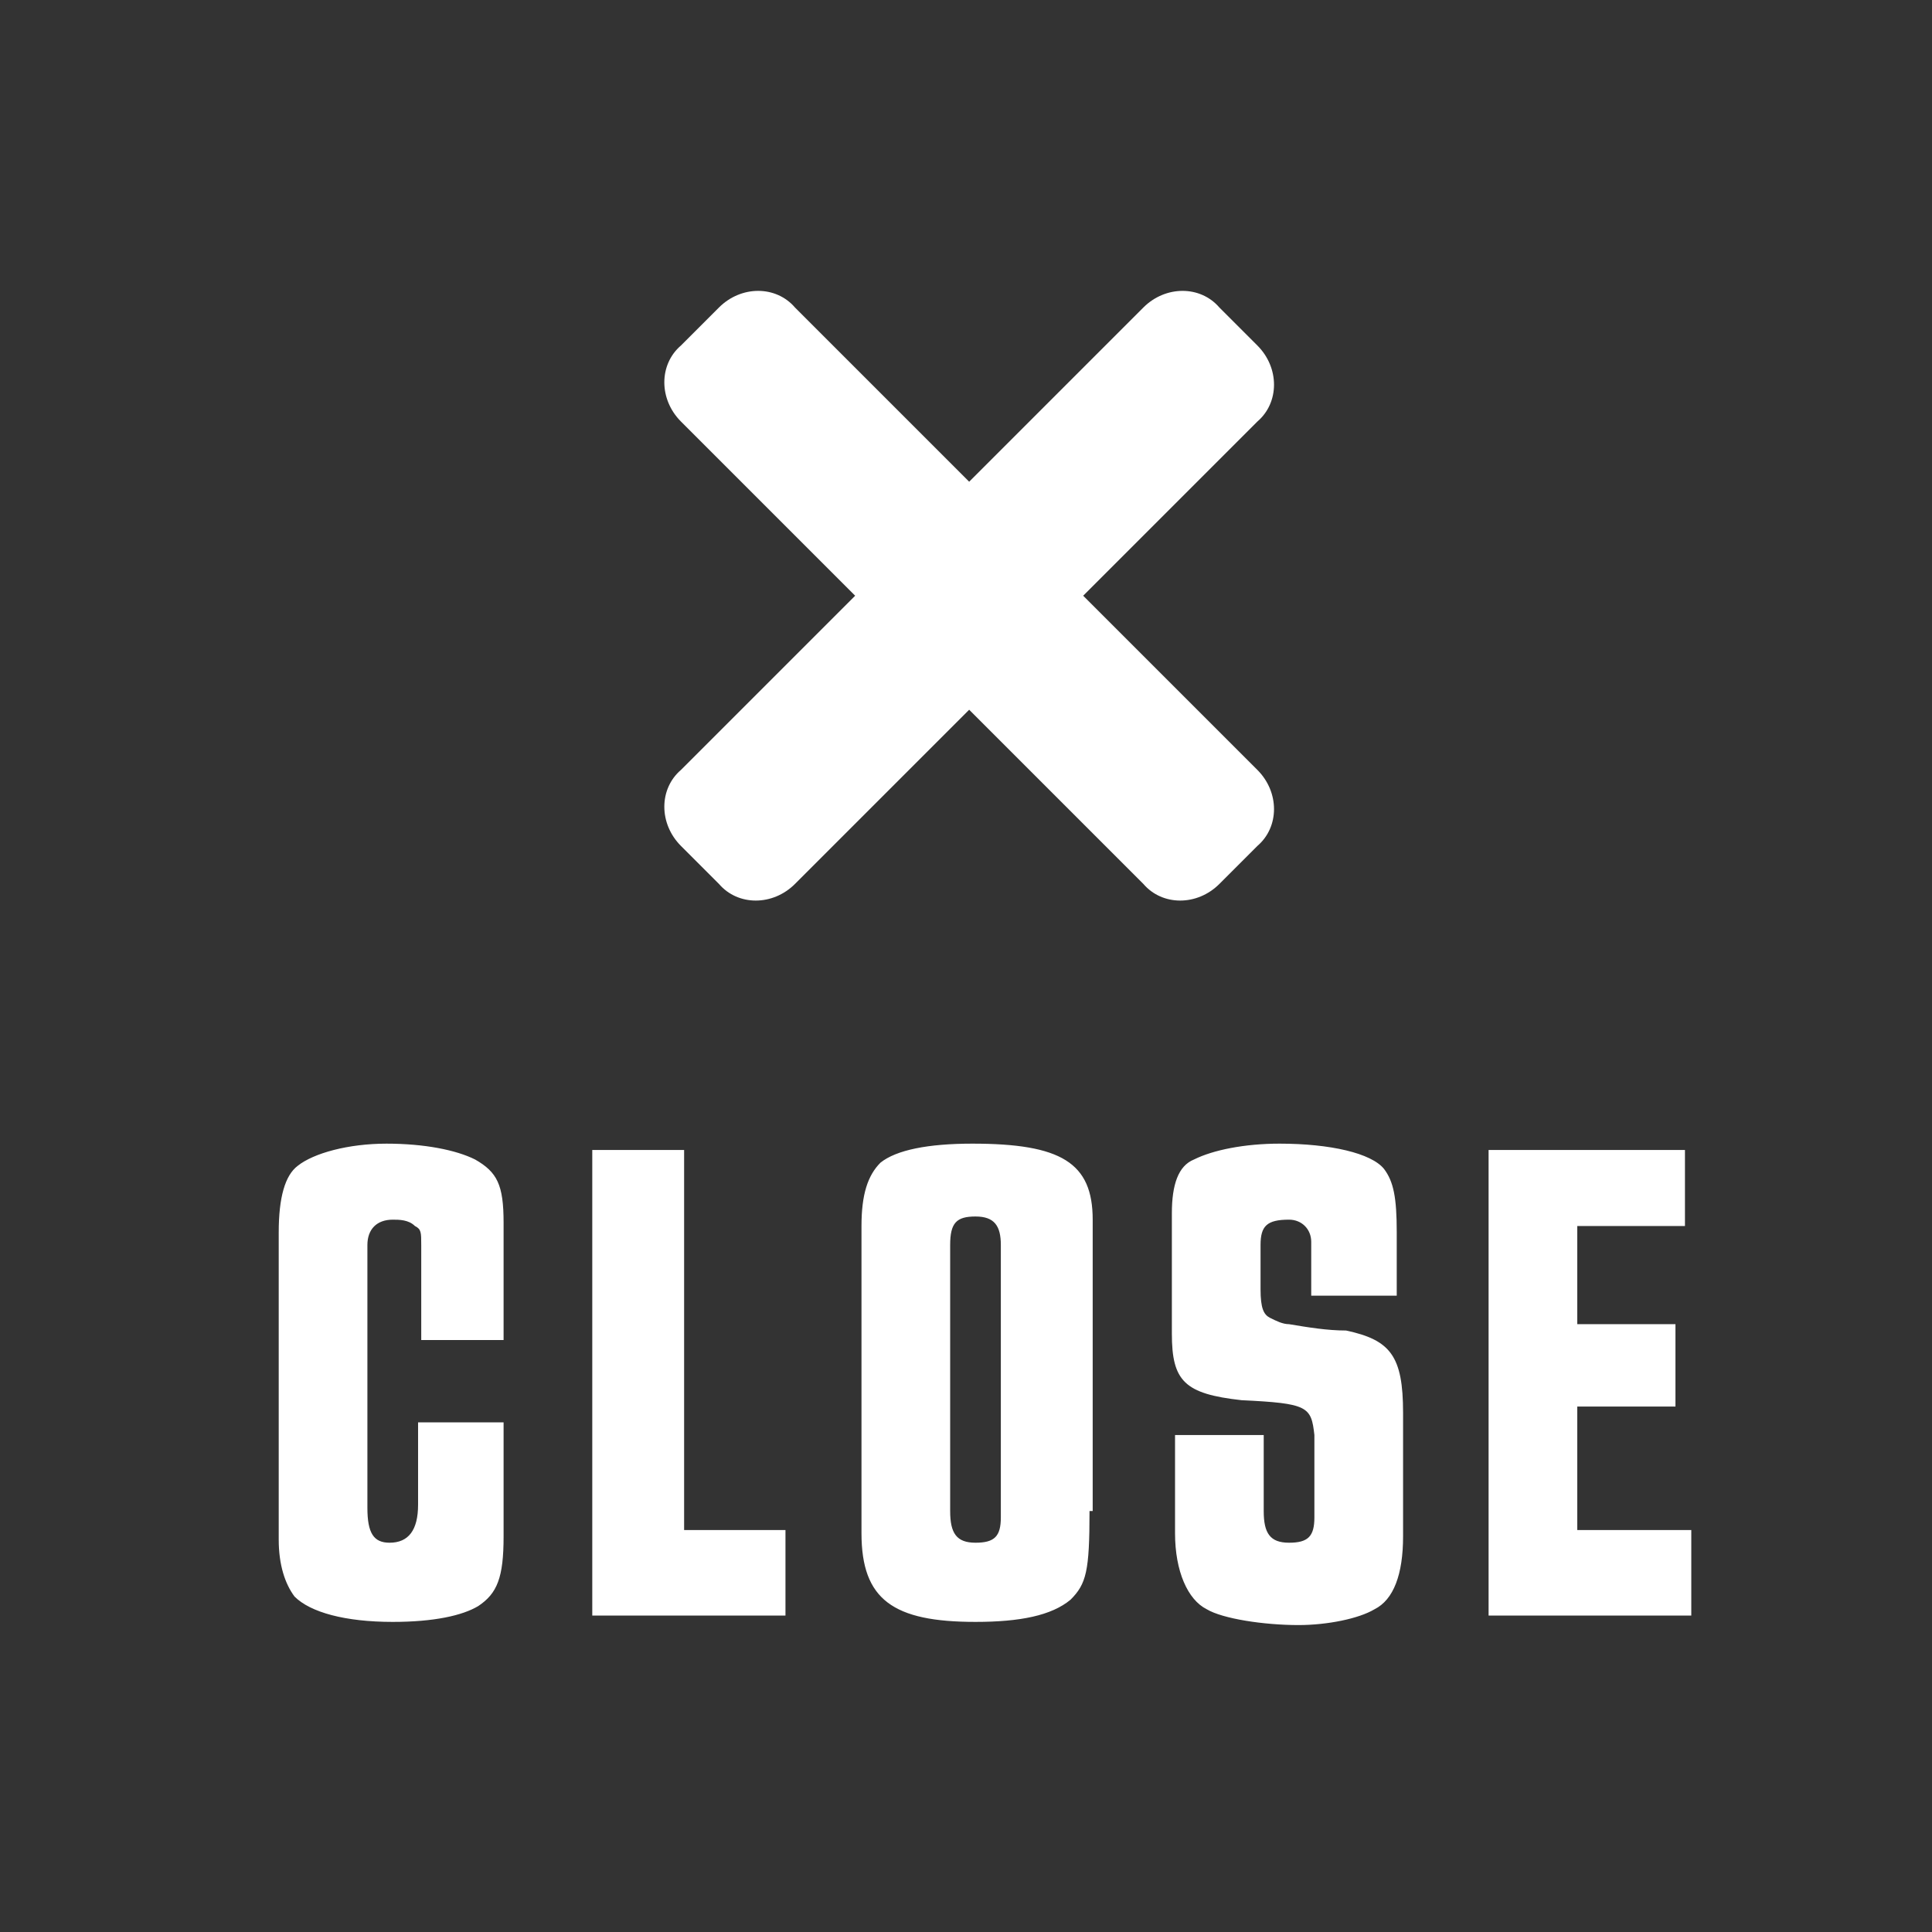
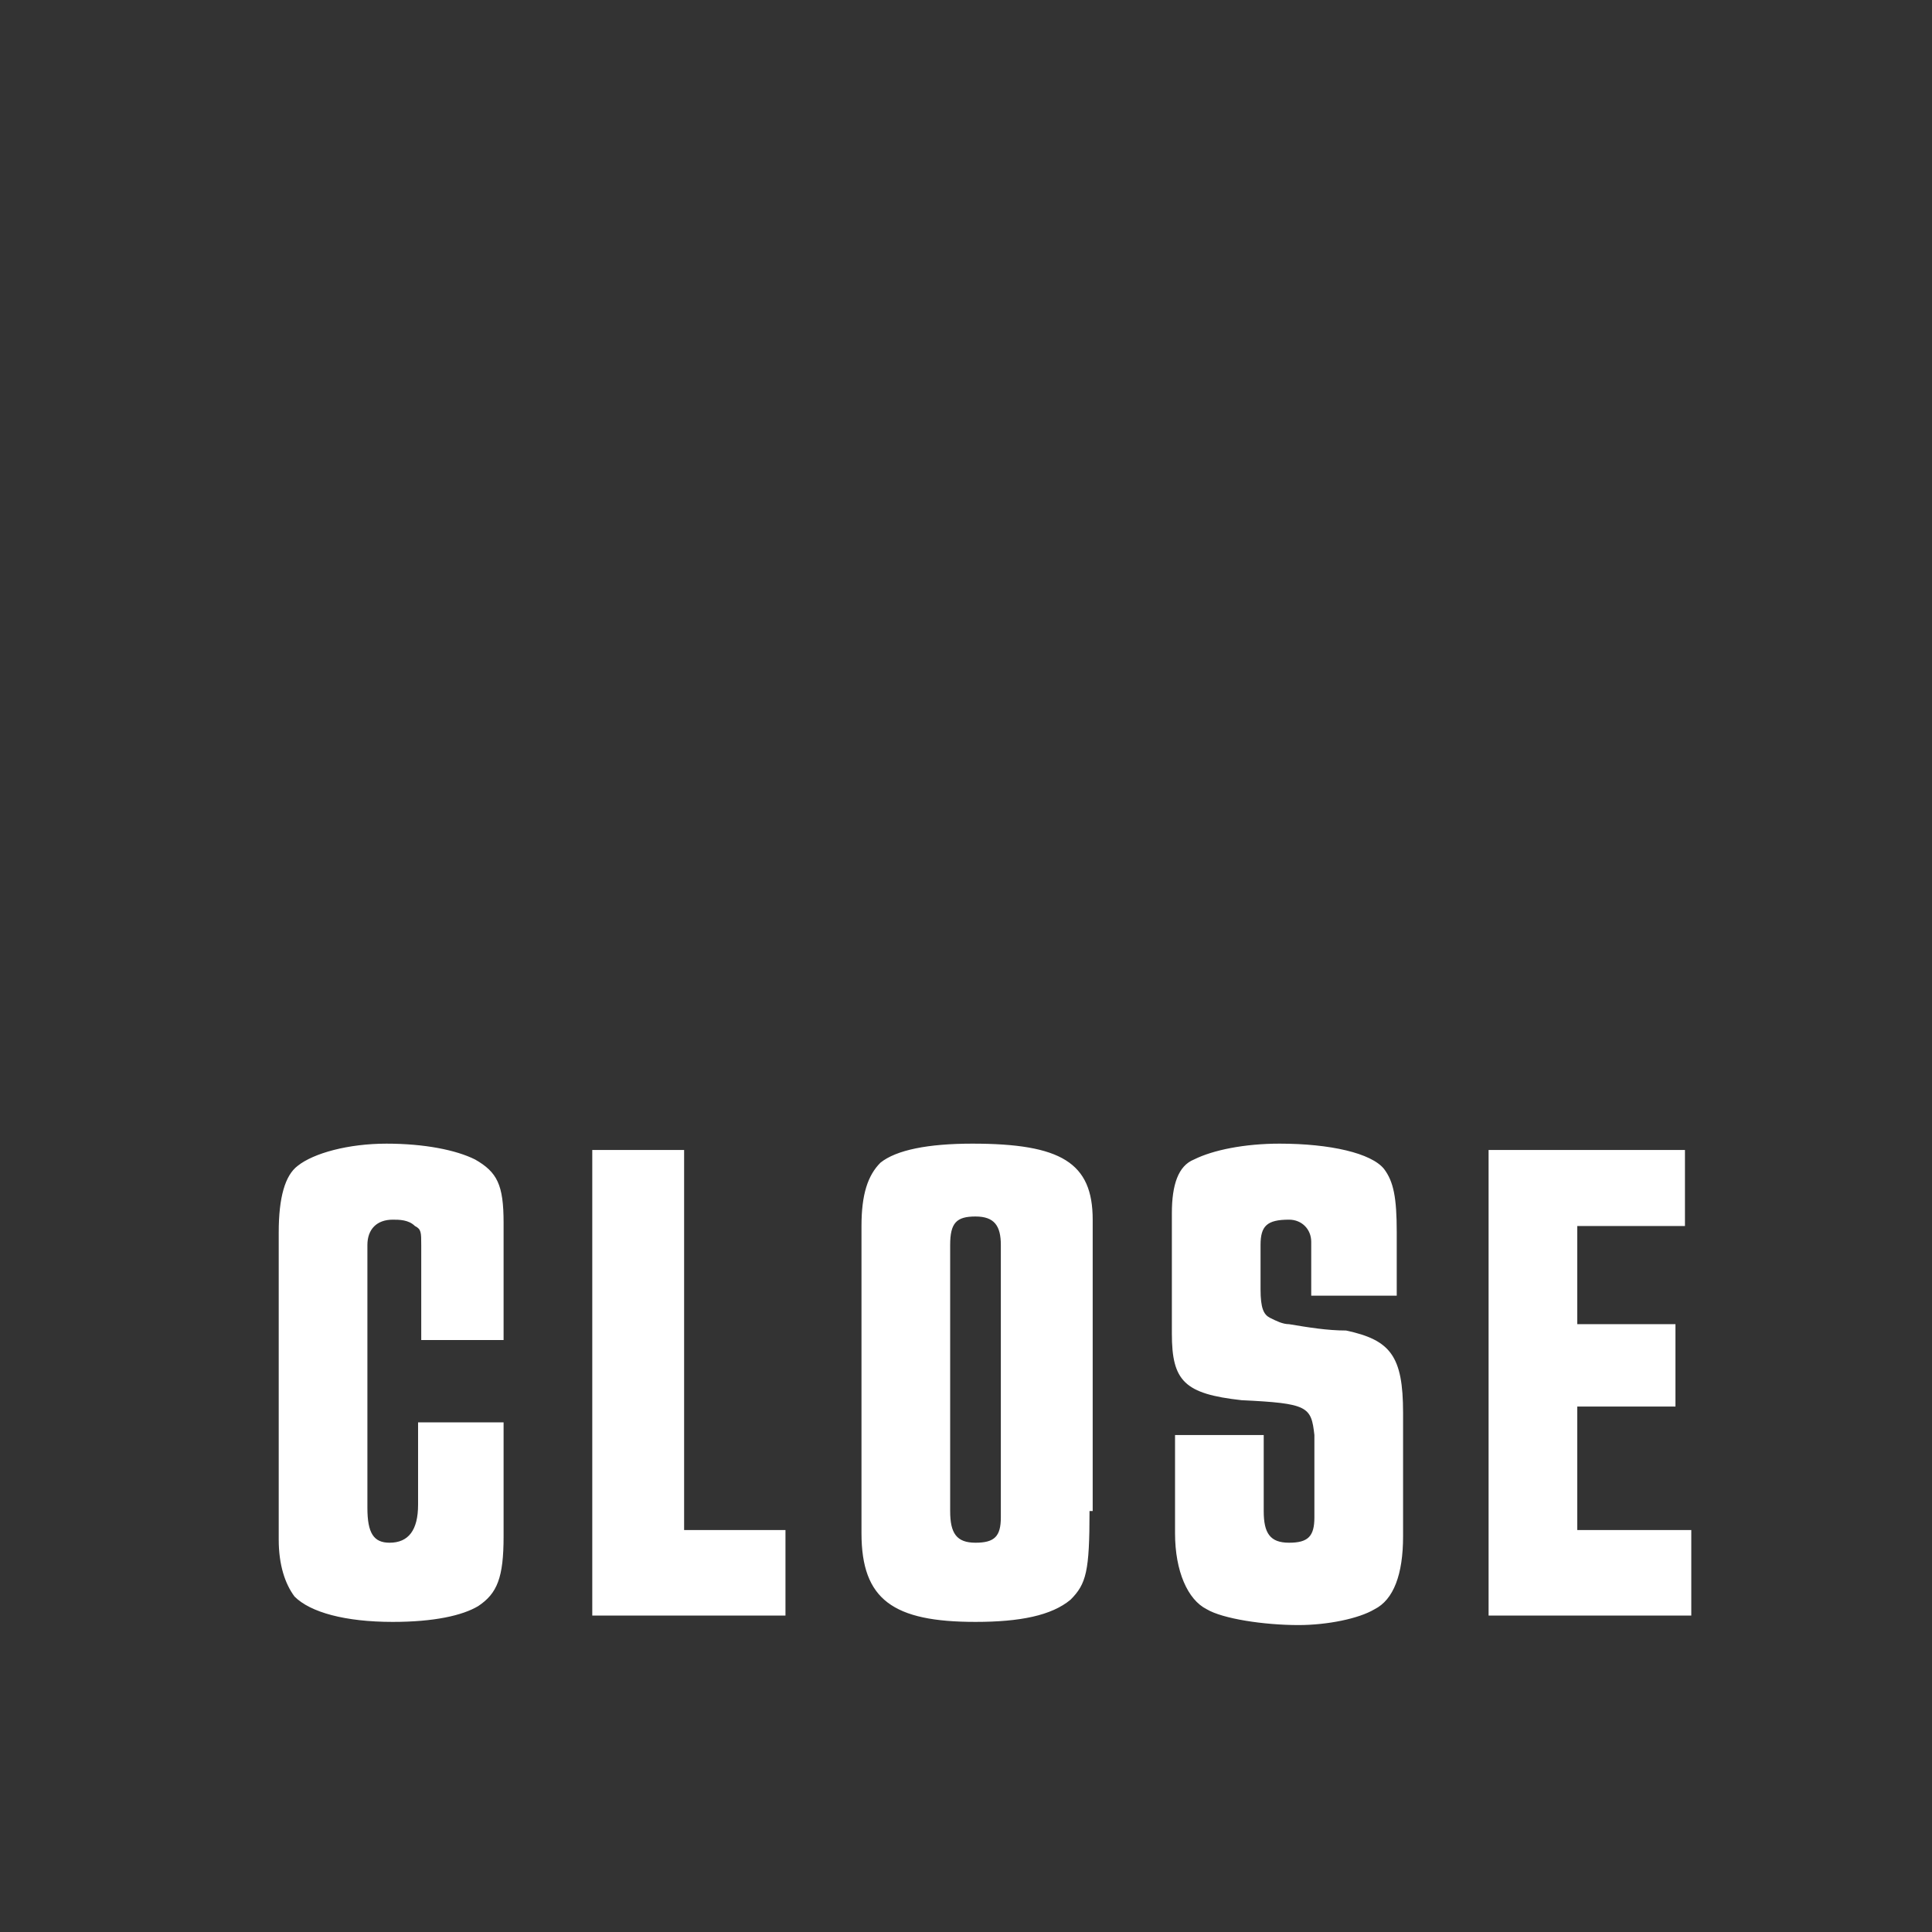
<svg xmlns="http://www.w3.org/2000/svg" xml:space="preserve" id="Layer_1" x="0" y="0" style="enable-background:new 0 0 61 61" version="1.1" viewBox="0 0 61 61">
  <rect x="0" y="0" width="61" height="61" fill="#333333" stroke="none" />
  <style>.st1{enable-background:new}.st2{fill:#fff}</style>
  <g id="close_button" transform="translate(-1349 -27.048)">
    <path id="Rectangle_142" d="M1349 27h61v61h-61z" style="fill:transparent" />
    <g id="menu_nav_tab">
      <g class="st1">
        <path d="M1362.3 69.357v-3c0-.4 0-.5-.2-.6-.2-.2-.5-.2-.7-.2-.5 0-.8.3-.8.8v8.3c0 .8.2 1.1.7 1.1.6 0 .9-.4.9-1.2v-2.6h2.7v3.6c0 1.3-.2 1.8-.8 2.2-.5.3-1.4.5-2.7.5-1.5 0-2.6-.3-3.1-.8-.3-.4-.5-1-.5-1.8v-9.7c0-1.1.2-1.8.6-2.1.5-.4 1.6-.7 2.8-.7 1.2 0 2.2.2 2.8.5.7.4.9.8.9 2v3.7h-2.6zM1370.6 63.357v12h3.2v2.7h-6.1v-14.7h2.9zM1383.4 74.757c0 1.9-.1 2.3-.6 2.8-.6.5-1.6.7-3 .7-2.6 0-3.6-.7-3.6-2.8v-9.7c0-1 .2-1.6.6-2 .5-.4 1.5-.6 2.9-.6 2.8 0 3.8.6 3.8 2.4v9.2zm-4.4 0c0 .7.2 1 .8 1 .6 0 .8-.2.8-.8v-8.6c0-.6-.2-.9-.8-.9-.6 0-.8.2-.8.9v8.4zM1390.4 67.957v-1.7c0-.4-.3-.7-.7-.7-.7 0-.9.2-.9.8v1.4c0 .6.1.8.3.9.2.1.4.2.6.2.6.1 1.2.2 1.8.2 1.4.3 1.8.8 1.8 2.6v3.9c0 1.2-.3 2-.9 2.3-.5.3-1.5.5-2.4.5-1.1 0-2.4-.2-2.9-.5-.6-.3-1-1.2-1-2.4v-3.1h2.8v2.4c0 .7.2 1 .8 1 .6 0 .8-.2.8-.8v-2.6c-.1-.9-.2-1-2.3-1.1-1.8-.2-2.2-.6-2.2-2.1v-3.8c0-.9.2-1.5.7-1.7.6-.3 1.6-.5 2.7-.5 1.6 0 2.9.3 3.3.8.3.4.4.9.4 2v2h-2.7zM1402.2 63.357v2.4h-3.4v3.1h3.1v2.6h-3.1v3.9h3.6v2.7h-6.4v-14.7h6.2z" class="st2" />
      </g>
      <g class="st1">
-         <path d="M1388.7 51.357c.7.7.7 1.8 0 2.4l-1.2 1.2c-.7.7-1.8.7-2.4 0l-5.5-5.5-5.5 5.5c-.7.7-1.8.7-2.4 0l-1.2-1.2c-.7-.7-.7-1.8 0-2.4l5.5-5.5-5.5-5.5c-.7-.7-.7-1.8 0-2.4l1.2-1.2c.7-.7 1.8-.7 2.4 0l5.5 5.5 5.5-5.5c.7-.7 1.8-.7 2.4 0l1.2 1.2c.7.7.7 1.8 0 2.4l-5.5 5.5 5.5 5.5z" class="st2" />
-       </g>
+         </g>
    </g>
  </g>
</svg>